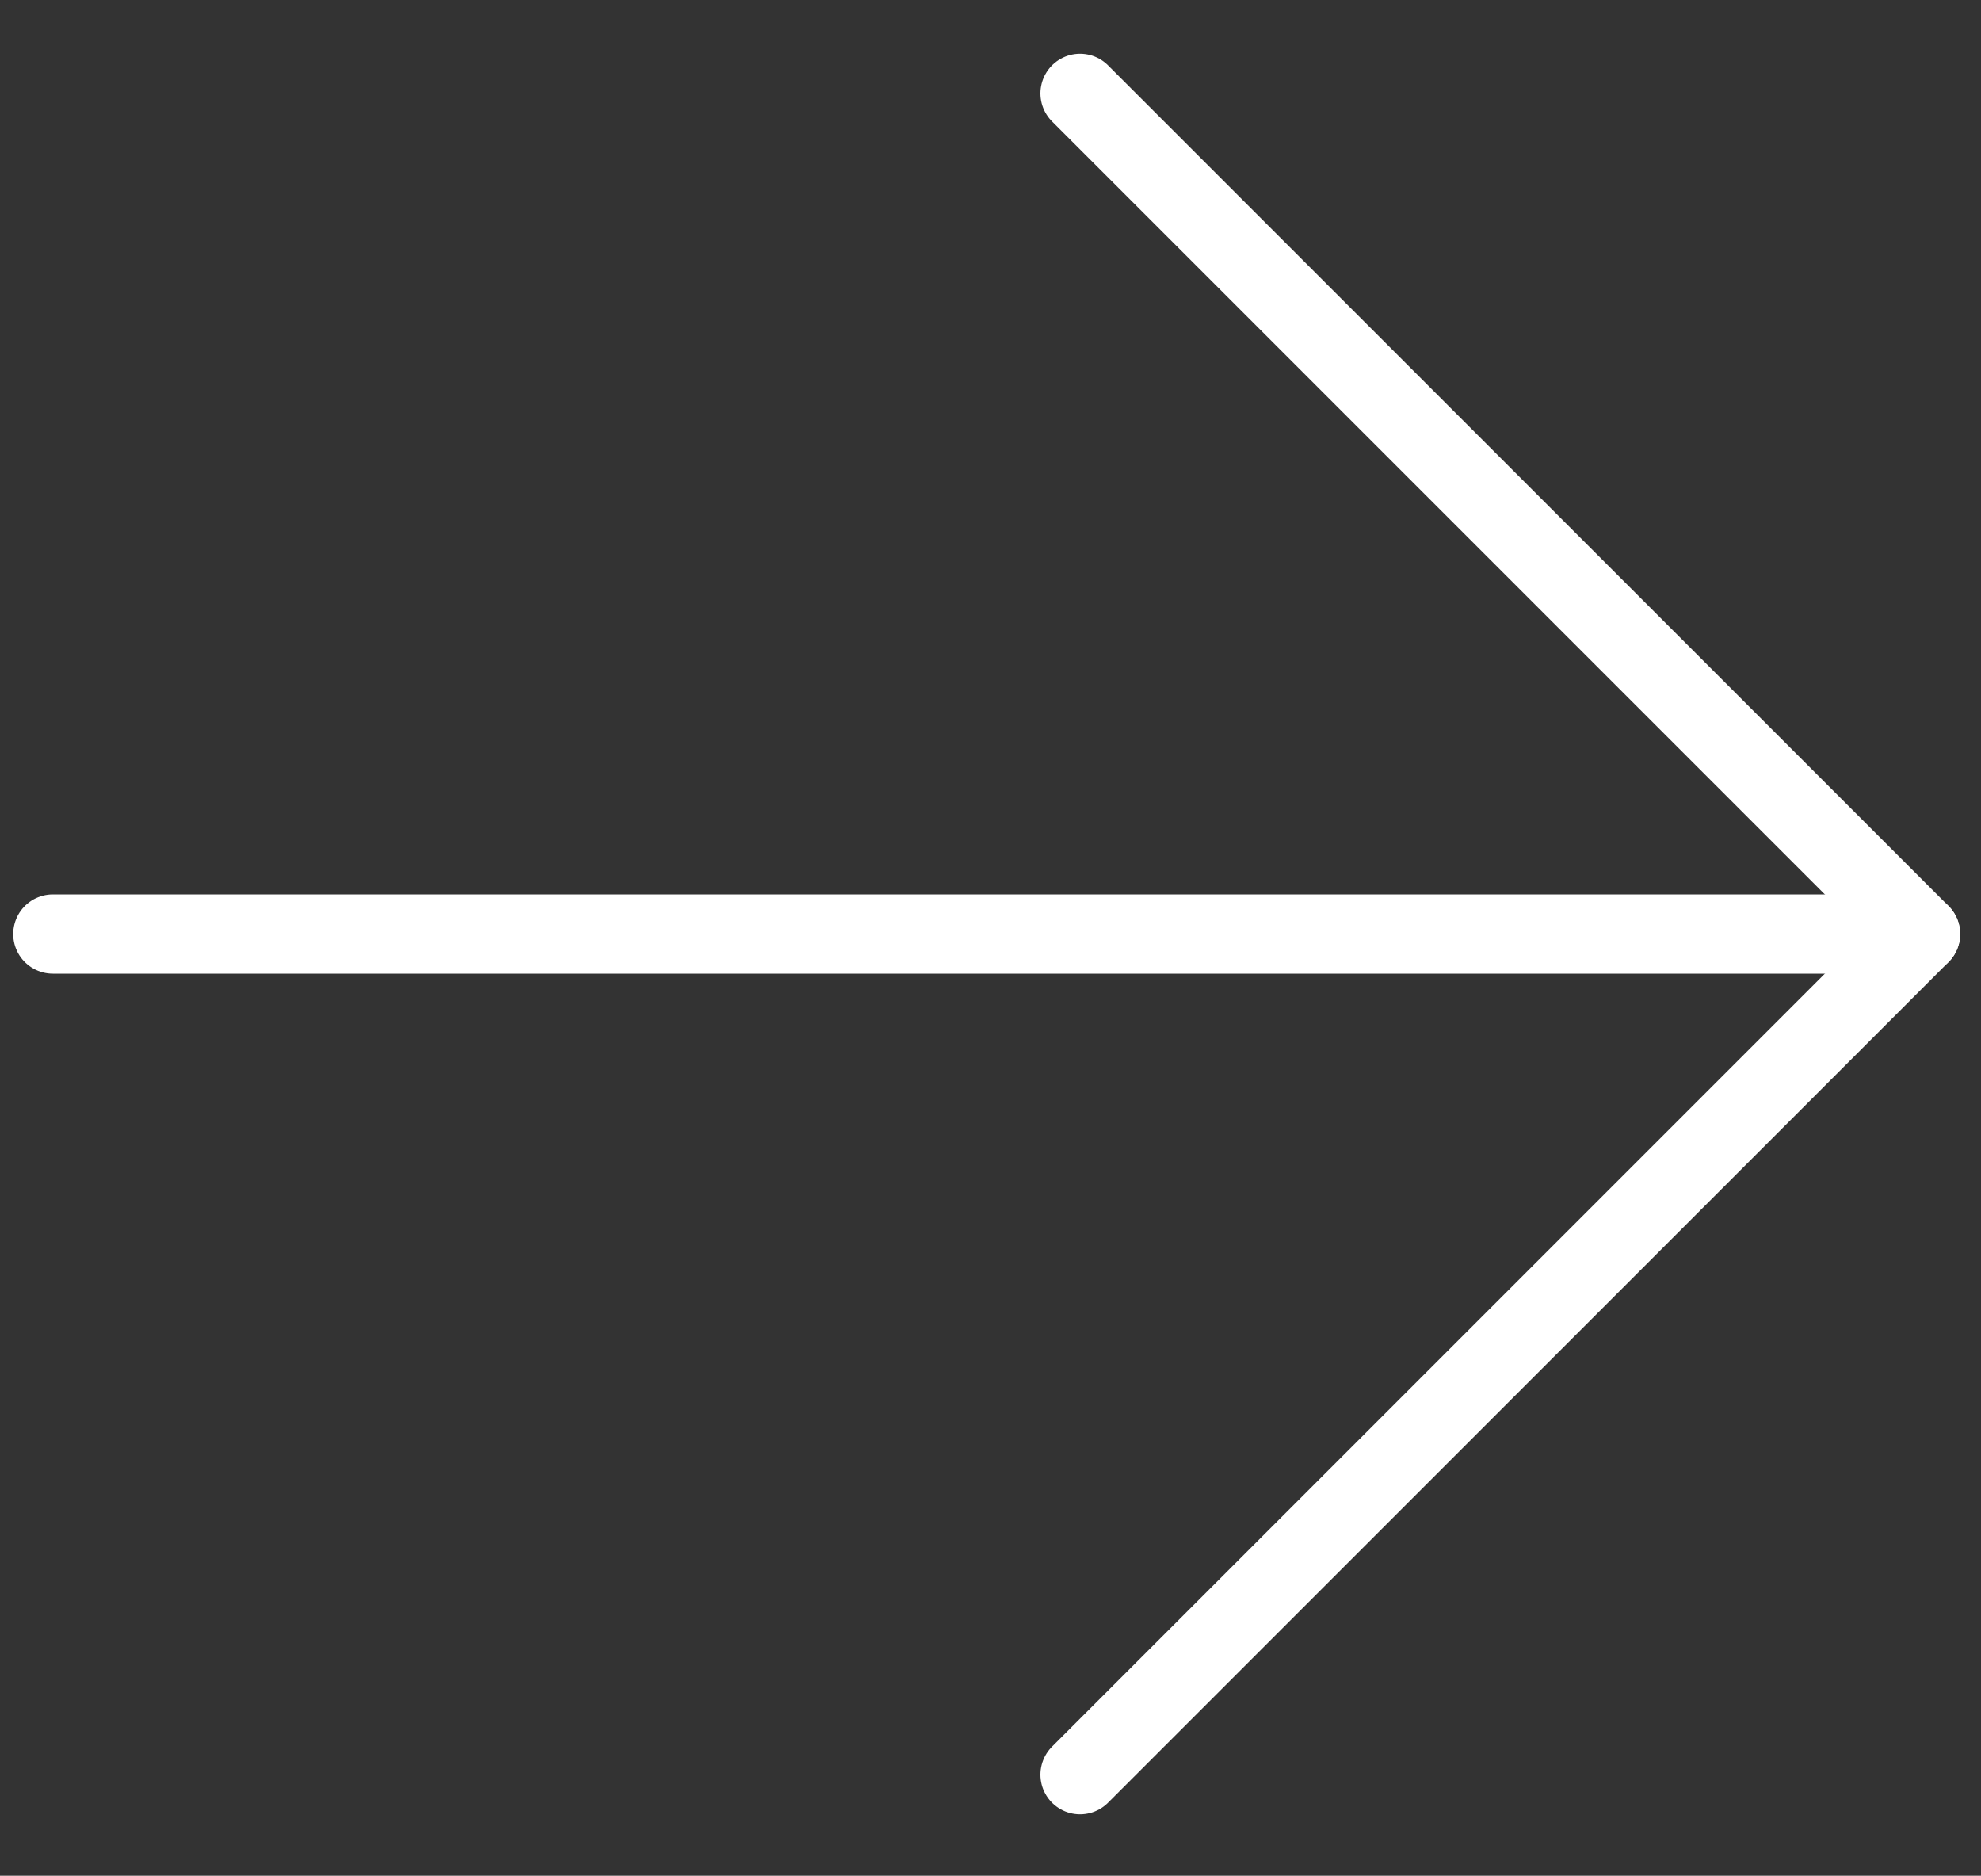
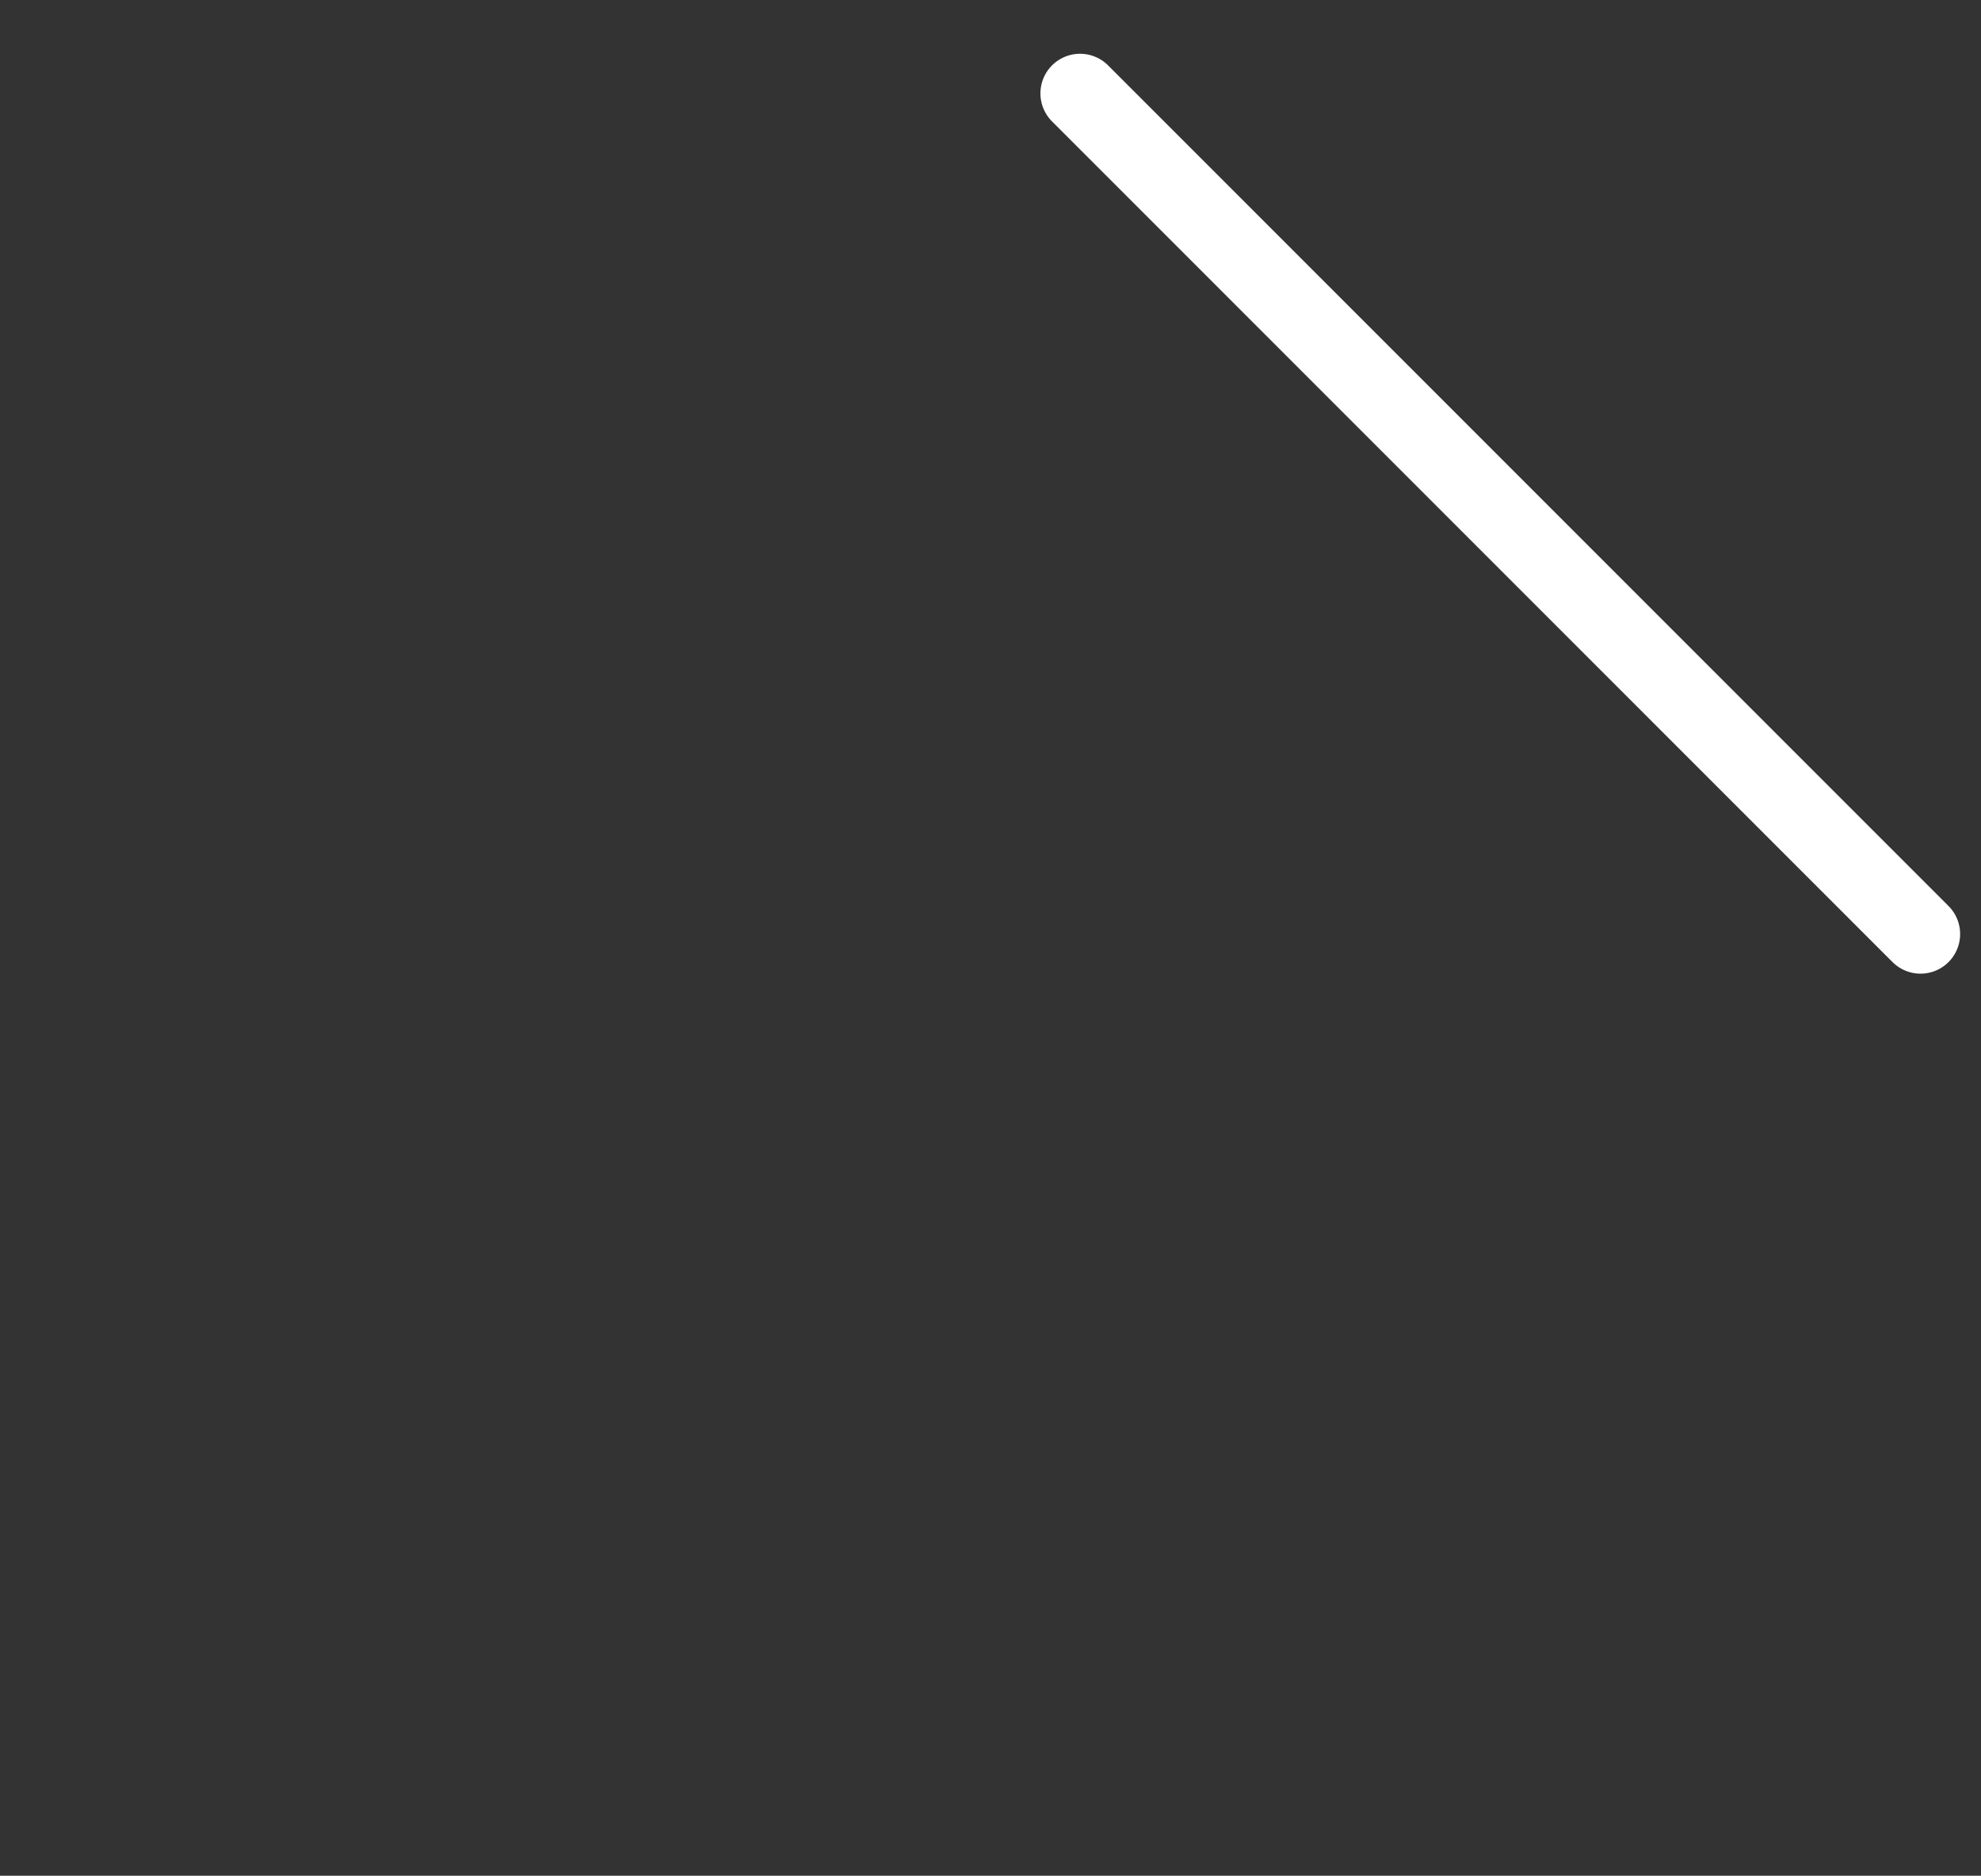
<svg xmlns="http://www.w3.org/2000/svg" width="75" height="71" viewBox="0 0 75 71" fill="none">
  <rect x="0" y="0" width="75" height="71" fill="#333333" stroke="none" />
-   <path d="M40.89 3.535L72.71 35.355L40.89 67.175" stroke="white" stroke-width="3" stroke-miterlimit="10" stroke-linecap="round" stroke-linejoin="round" />
-   <path d="M72.711 35.355H2" stroke="white" stroke-width="3" stroke-miterlimit="10" stroke-linecap="round" stroke-linejoin="round" />
+   <path d="M40.89 3.535L72.71 35.355" stroke="white" stroke-width="3" stroke-miterlimit="10" stroke-linecap="round" stroke-linejoin="round" />
</svg>